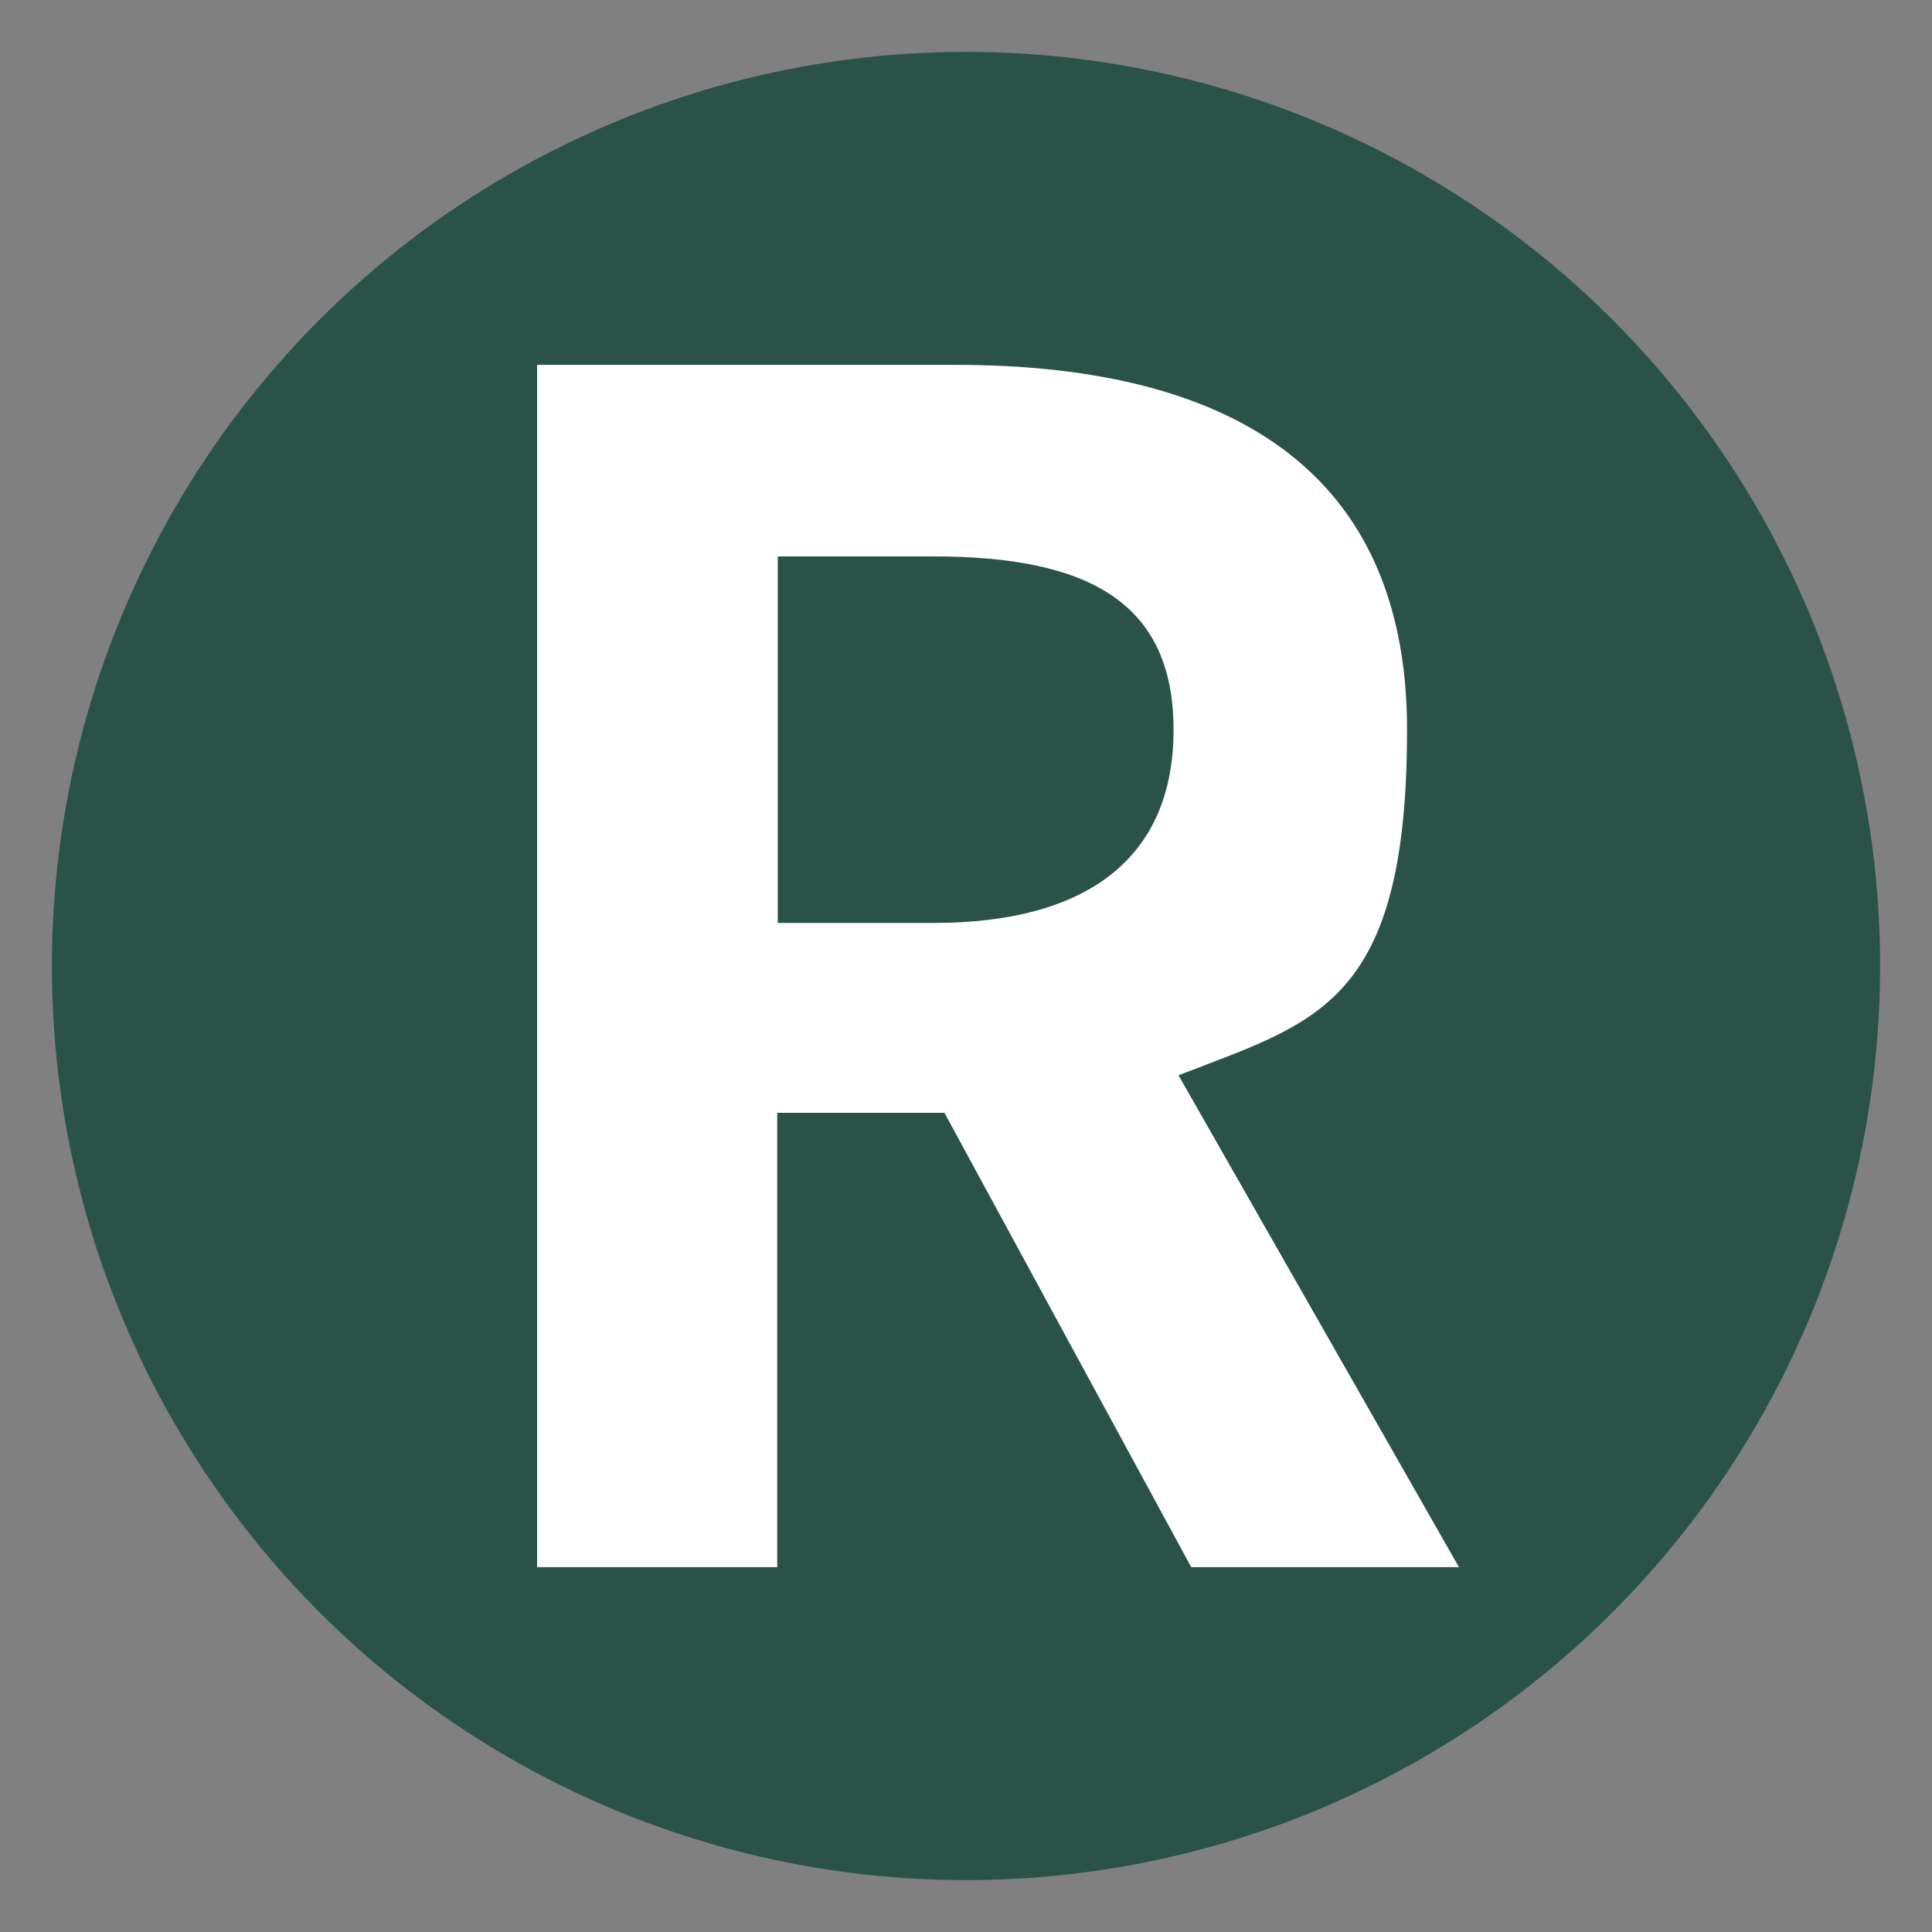
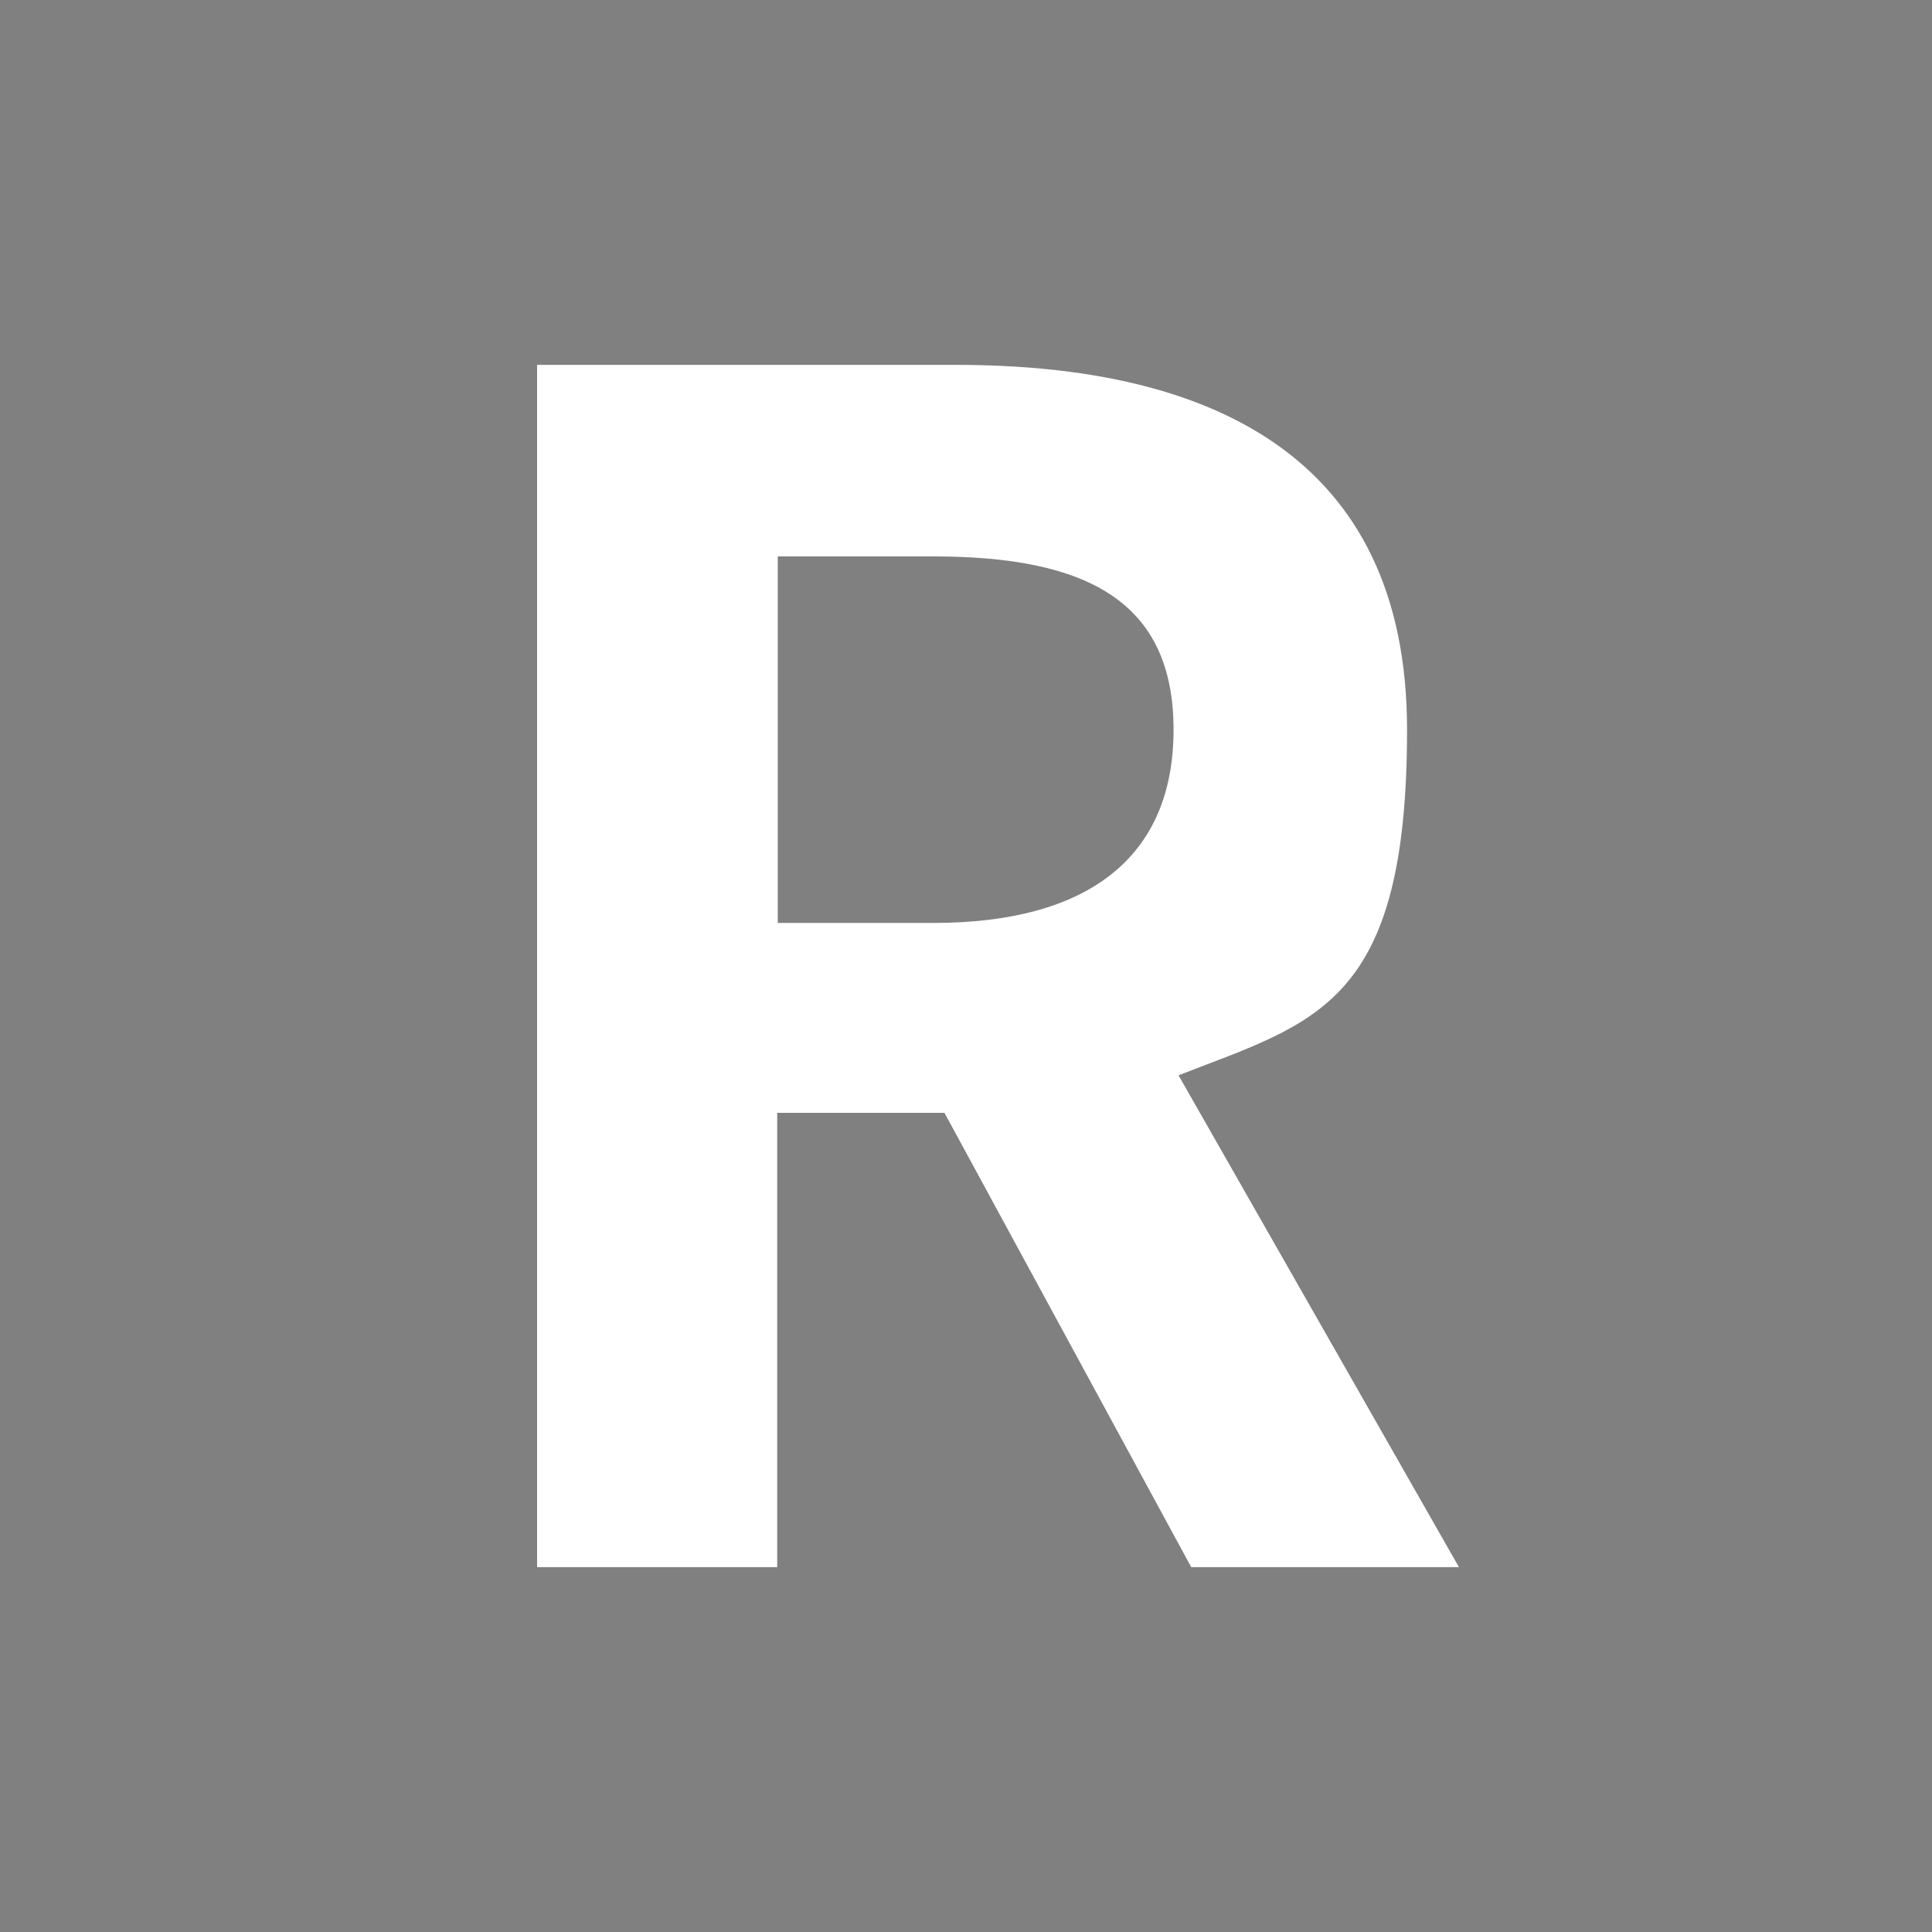
<svg xmlns="http://www.w3.org/2000/svg" id="_レイヤー_1" data-name="レイヤー_1" version="1.1" viewBox="0 0 350 350">
  <rect x="0" y="0" width="350" height="350" fill="#808080" stroke="none" />
  <defs>
    <style>
      .st0 {
        fill: #fff;
      }

      .st1 {
        fill: #2a5249;
      }
    </style>
  </defs>
-   <circle class="st1" cx="175" cy="175" r="165.6" />
-   <path class="st0" d="M97.4,66.1h75.8c45.6,0,81.7,16.2,81.7,66.1s-16.5,52.9-41.4,62.6l50.8,89.1h-48.5l-44.7-82.3h-30.3v82.3h-43.5V66.1ZM169.1,167.2c27.9,0,43.5-11.8,43.5-35s-15.6-31.4-43.5-31.4h-28.2v66.4h28.2Z" />
+   <path class="st0" d="M97.4,66.1h75.8c45.6,0,81.7,16.2,81.7,66.1s-16.5,52.9-41.4,62.6l50.8,89.1h-48.5l-44.7-82.3h-30.3v82.3h-43.5V66.1ZM169.1,167.2c27.9,0,43.5-11.8,43.5-35s-15.6-31.4-43.5-31.4h-28.2v66.4Z" />
</svg>